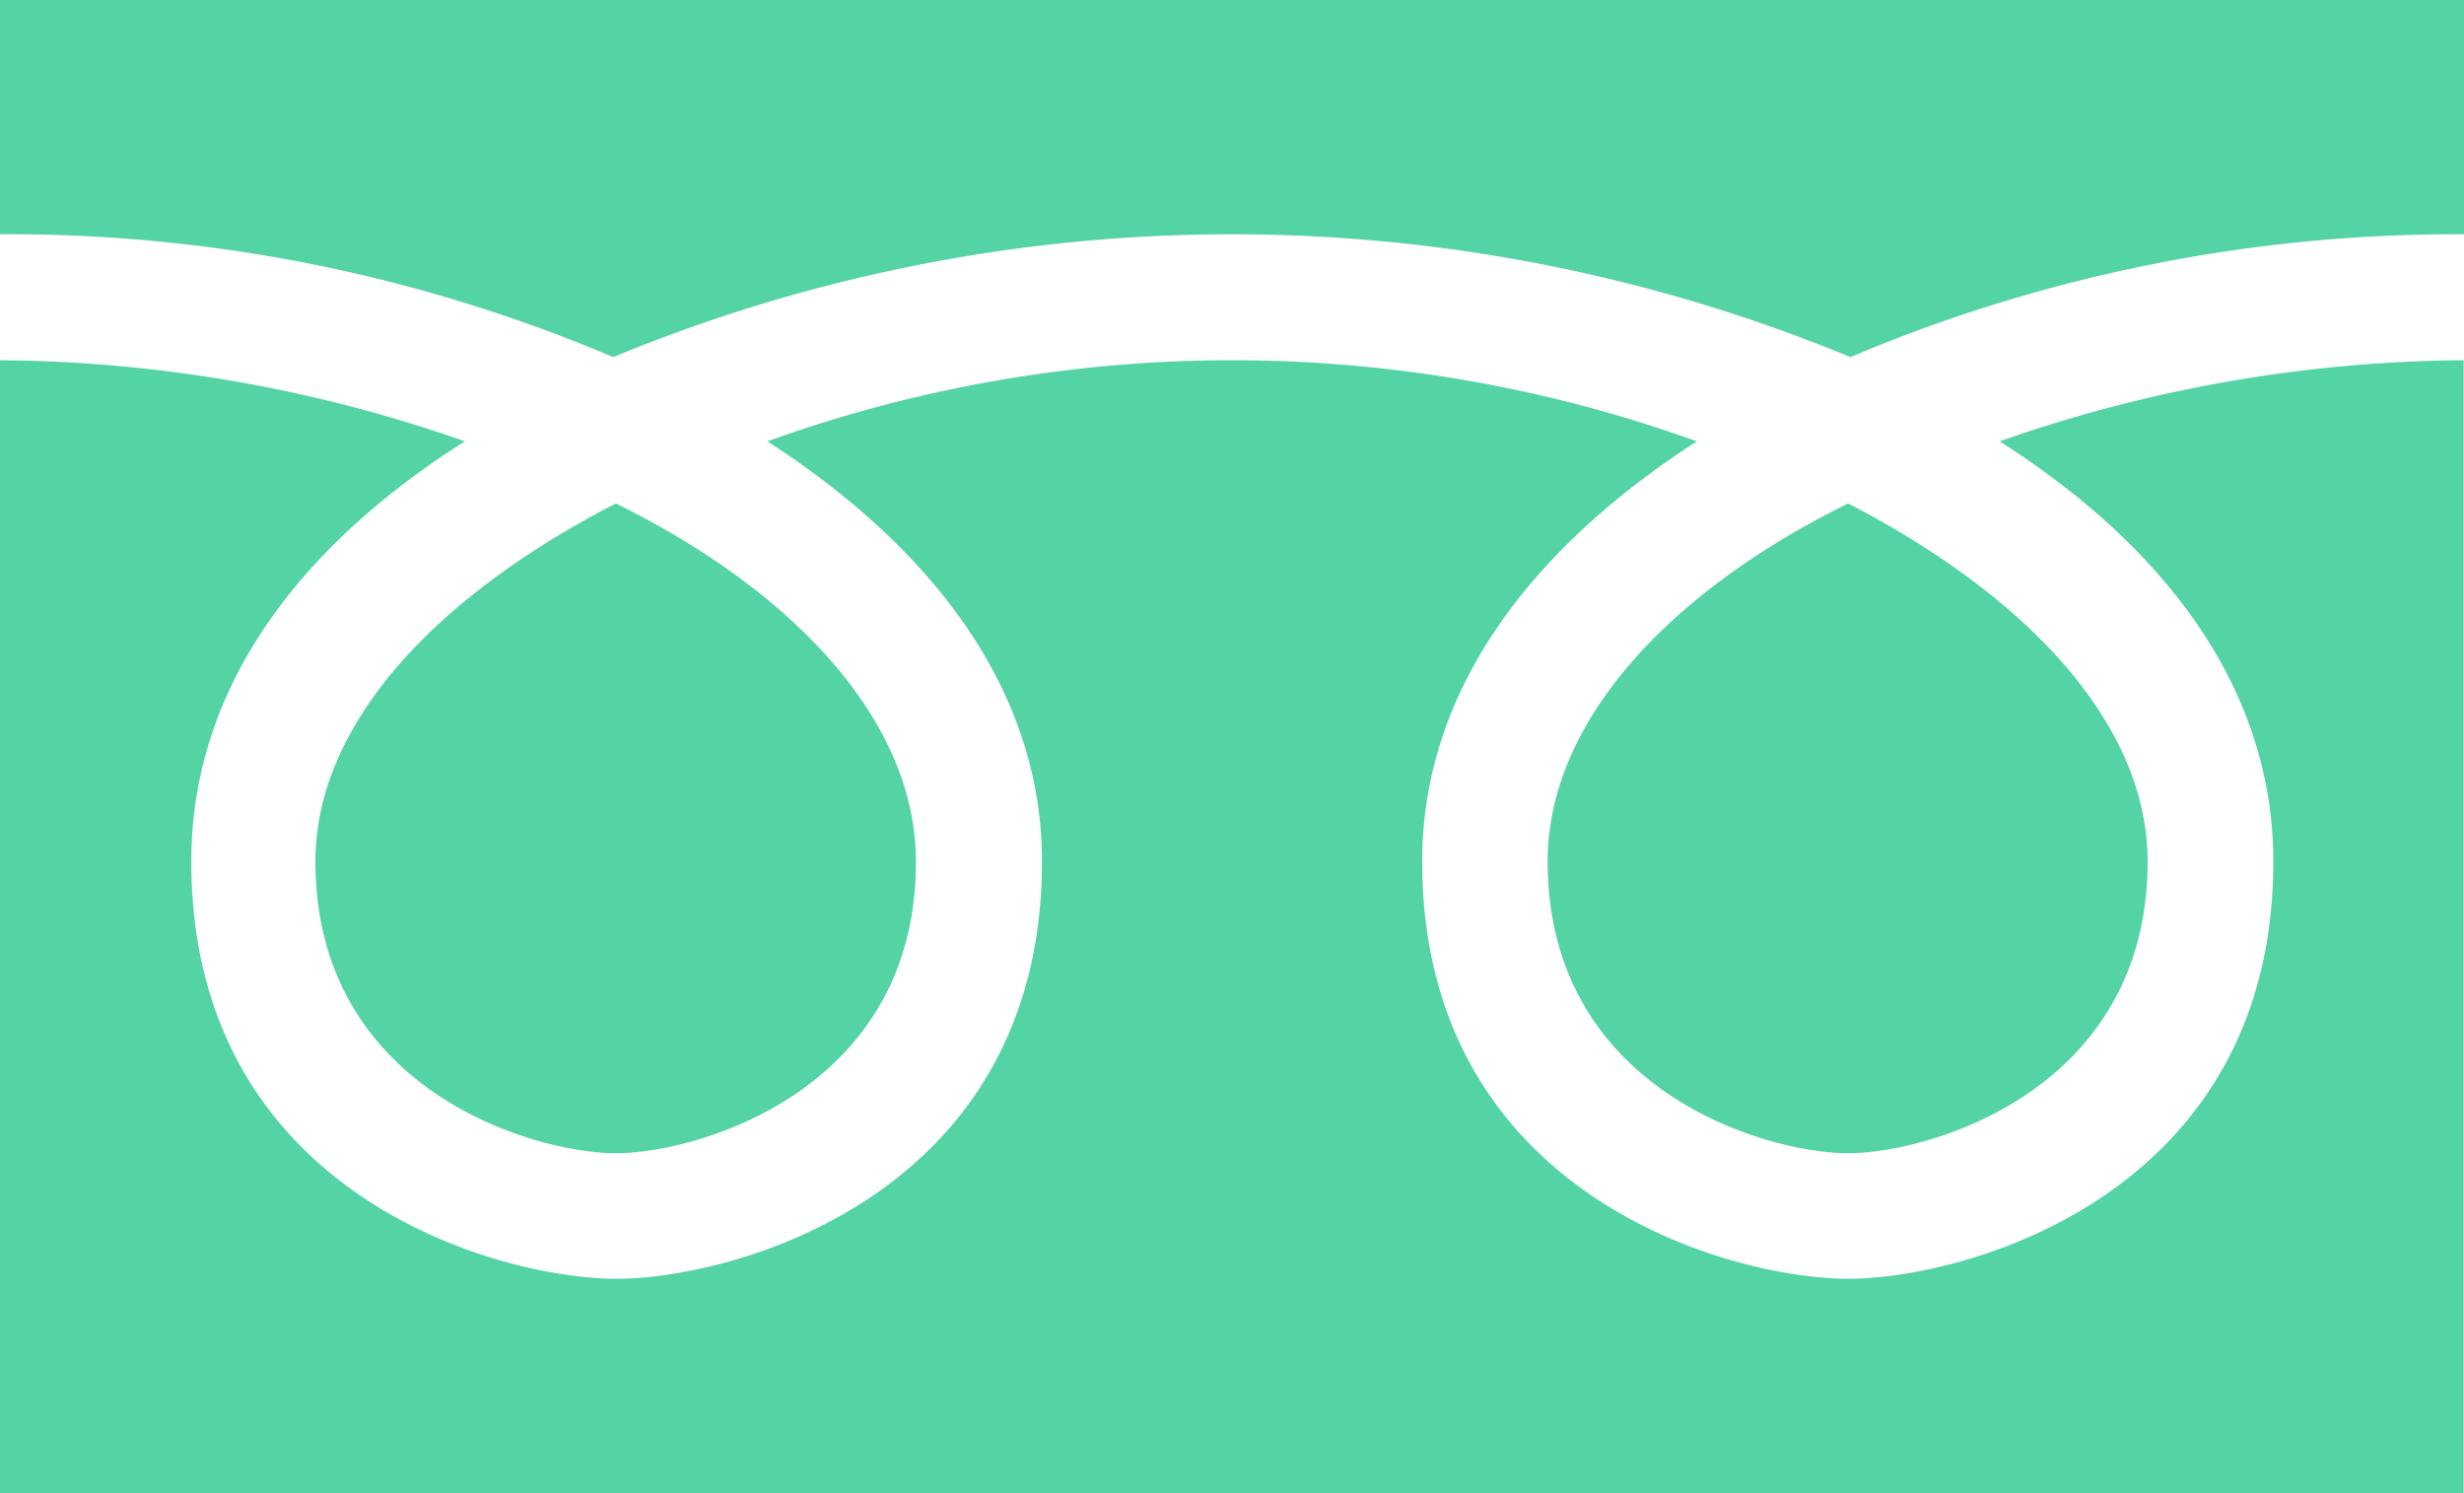
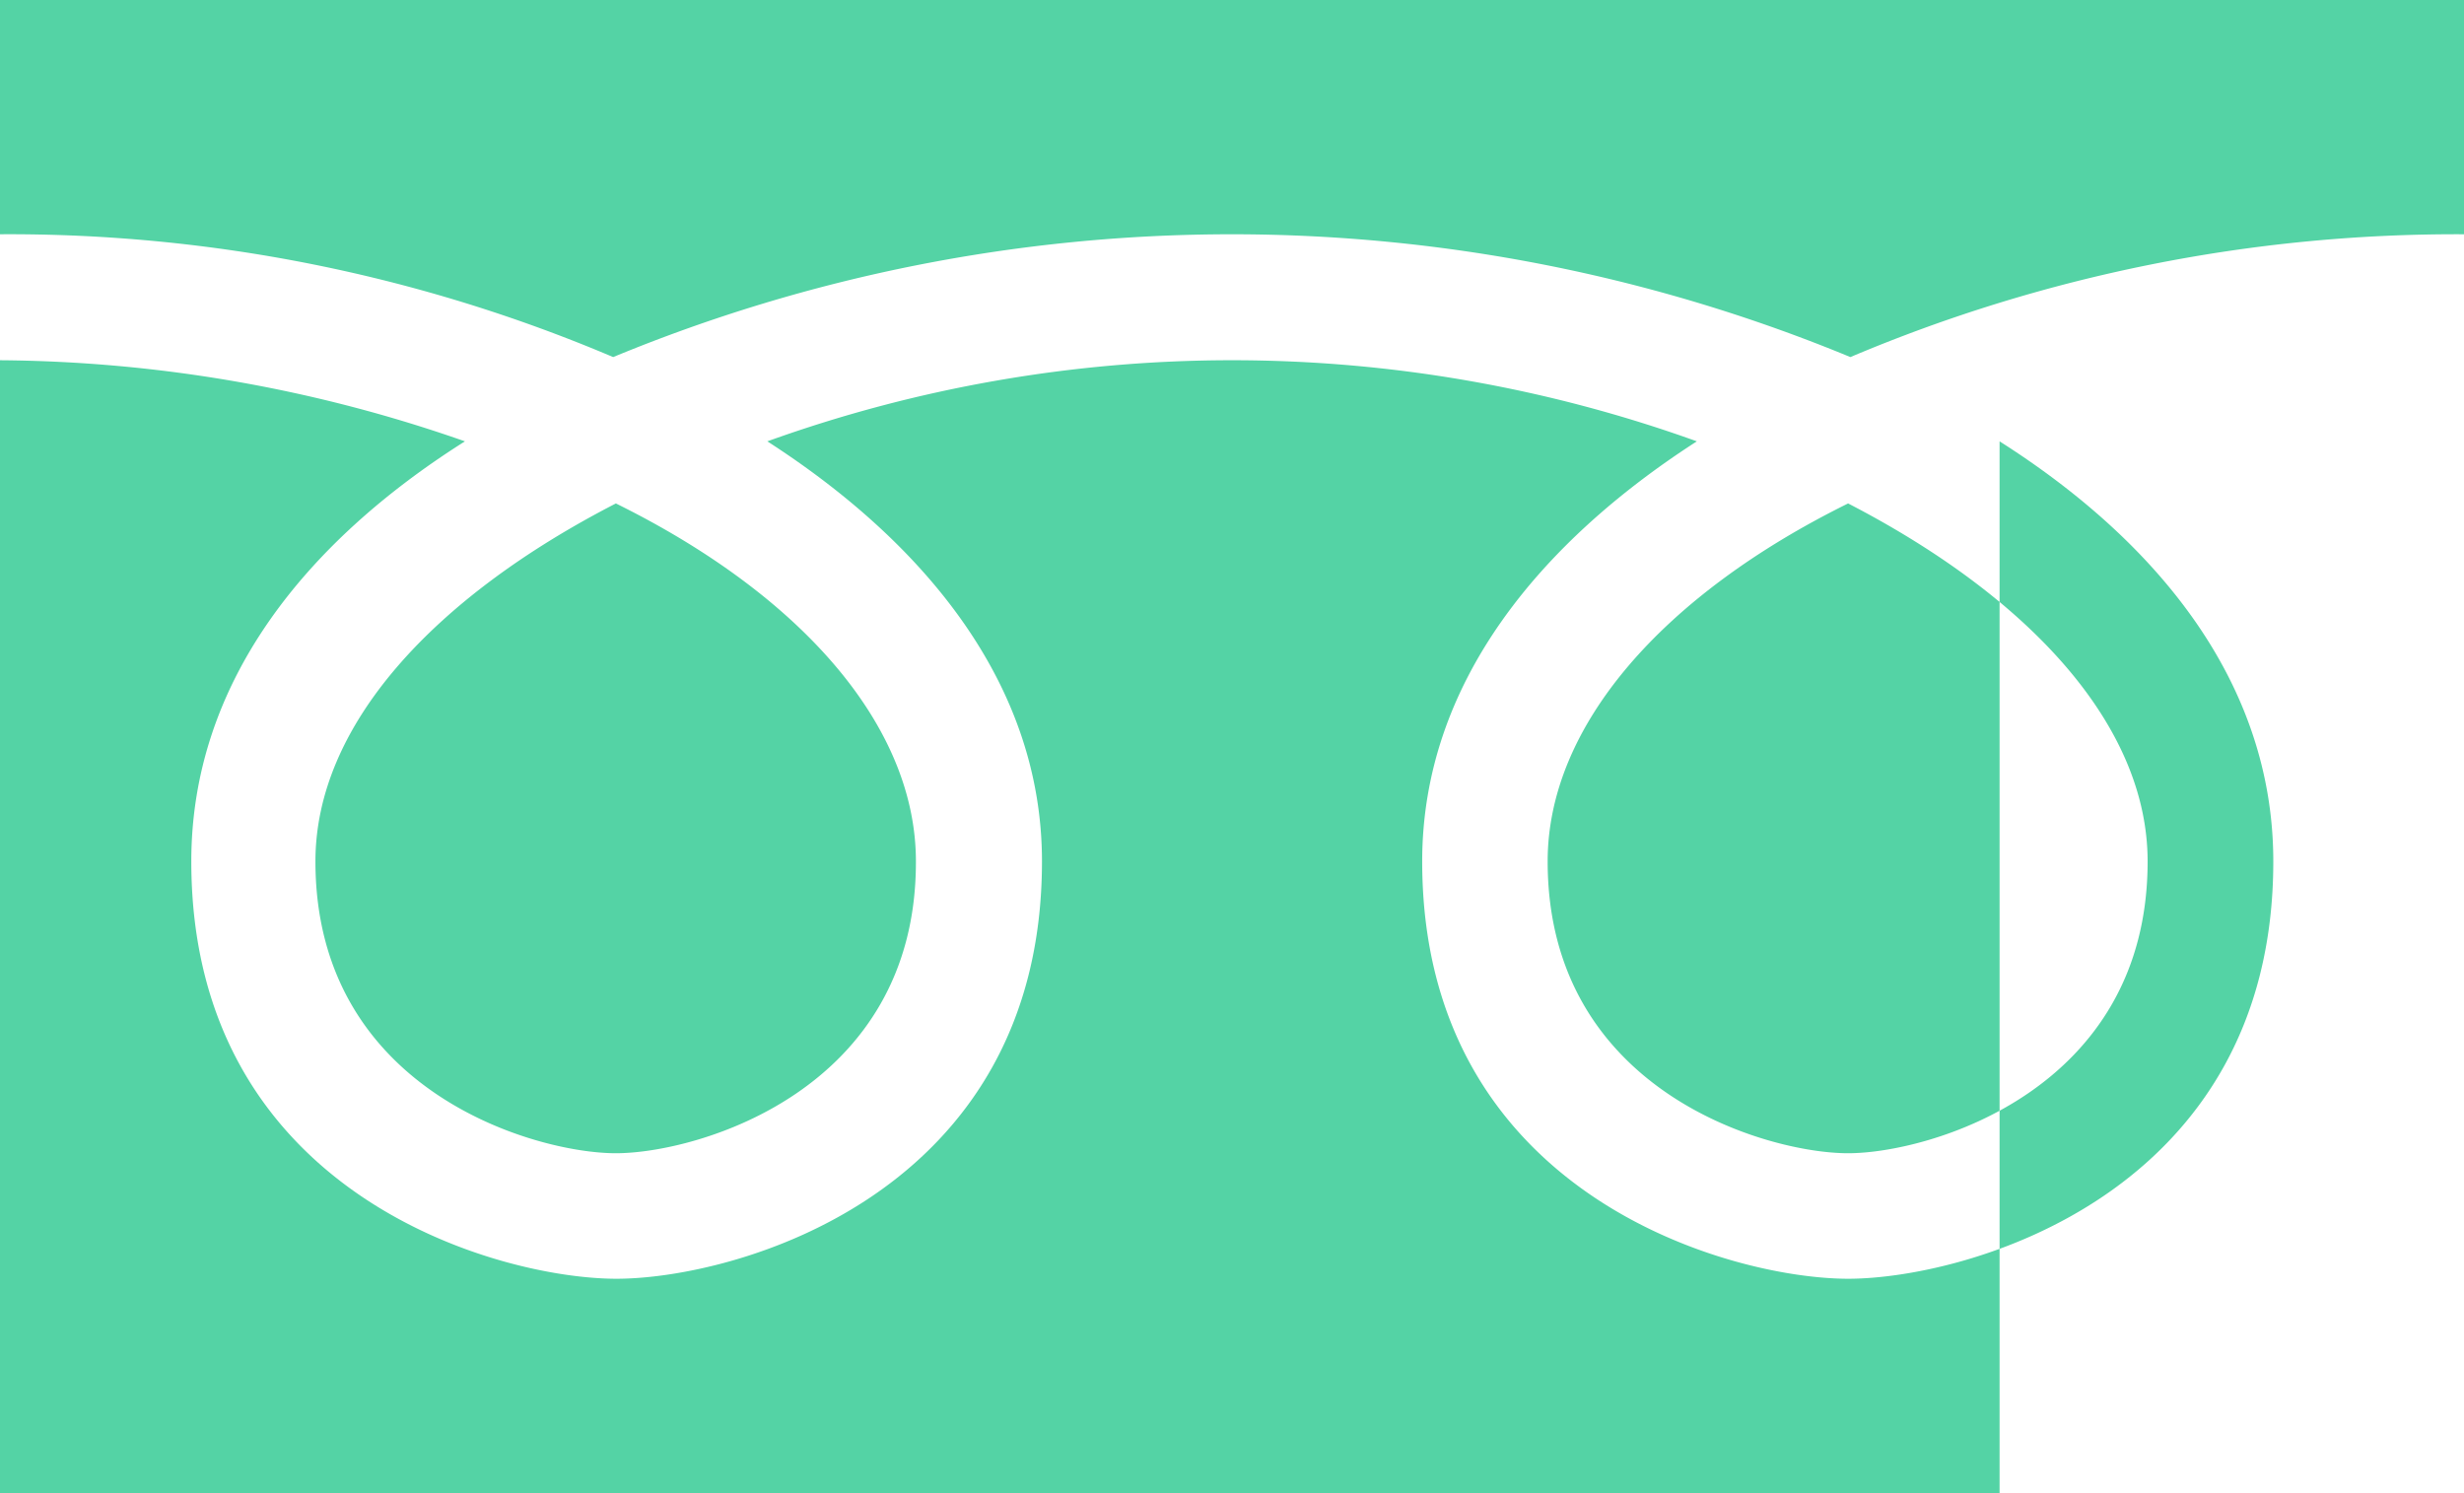
<svg xmlns="http://www.w3.org/2000/svg" width="102.01" height="61.821" viewBox="0 0 102.01 61.821">
-   <path d="M139.786,495.745a67.039,67.039,0,0,0-51.221,0A63.953,63.953,0,0,0,63.18,490.66v-9.7H165.19v9.7A64.375,64.375,0,0,0,139.786,495.745Zm-.094,32.965c-3.377,0-12.439-2.589-12.439-12.083,0-5.61,4.766-11.032,12.439-14.822,7.542,3.9,12.4,9.212,12.4,14.822C152.094,526.121,143.032,528.71,139.692,528.71Zm-51.014,0c-3.358,0-12.439-2.589-12.439-12.083,0-5.61,4.859-10.92,12.439-14.822,7.674,3.79,12.421,9.212,12.421,14.822C101.117,526.121,92.036,528.71,88.678,528.71Zm-25.5,14.072V495.876a59.29,59.29,0,0,1,19.25,3.358C75.807,503.418,71.1,509.253,71.1,516.627c0,13.809,12.721,17.28,17.6,17.28s17.618-3.452,17.618-17.28c0-7.355-4.878-13.209-11.37-17.393a56.794,56.794,0,0,1,38.481,0c-6.492,4.184-11.37,10.019-11.37,17.393,0,13.809,12.758,17.28,17.636,17.28,4.841,0,17.6-3.452,17.6-17.28,0-7.355-4.747-13.209-11.332-17.393a59.068,59.068,0,0,1,19.212-3.358v46.905Z" transform="translate(-63.18 -480.96)" fill="#54d3a5" />
+   <path d="M139.786,495.745a67.039,67.039,0,0,0-51.221,0A63.953,63.953,0,0,0,63.18,490.66v-9.7H165.19v9.7A64.375,64.375,0,0,0,139.786,495.745Zm-.094,32.965c-3.377,0-12.439-2.589-12.439-12.083,0-5.61,4.766-11.032,12.439-14.822,7.542,3.9,12.4,9.212,12.4,14.822C152.094,526.121,143.032,528.71,139.692,528.71Zm-51.014,0c-3.358,0-12.439-2.589-12.439-12.083,0-5.61,4.859-10.92,12.439-14.822,7.674,3.79,12.421,9.212,12.421,14.822C101.117,526.121,92.036,528.71,88.678,528.71Zm-25.5,14.072V495.876a59.29,59.29,0,0,1,19.25,3.358C75.807,503.418,71.1,509.253,71.1,516.627c0,13.809,12.721,17.28,17.6,17.28s17.618-3.452,17.618-17.28c0-7.355-4.878-13.209-11.37-17.393a56.794,56.794,0,0,1,38.481,0c-6.492,4.184-11.37,10.019-11.37,17.393,0,13.809,12.758,17.28,17.636,17.28,4.841,0,17.6-3.452,17.6-17.28,0-7.355-4.747-13.209-11.332-17.393v46.905Z" transform="translate(-63.18 -480.96)" fill="#54d3a5" />
</svg>